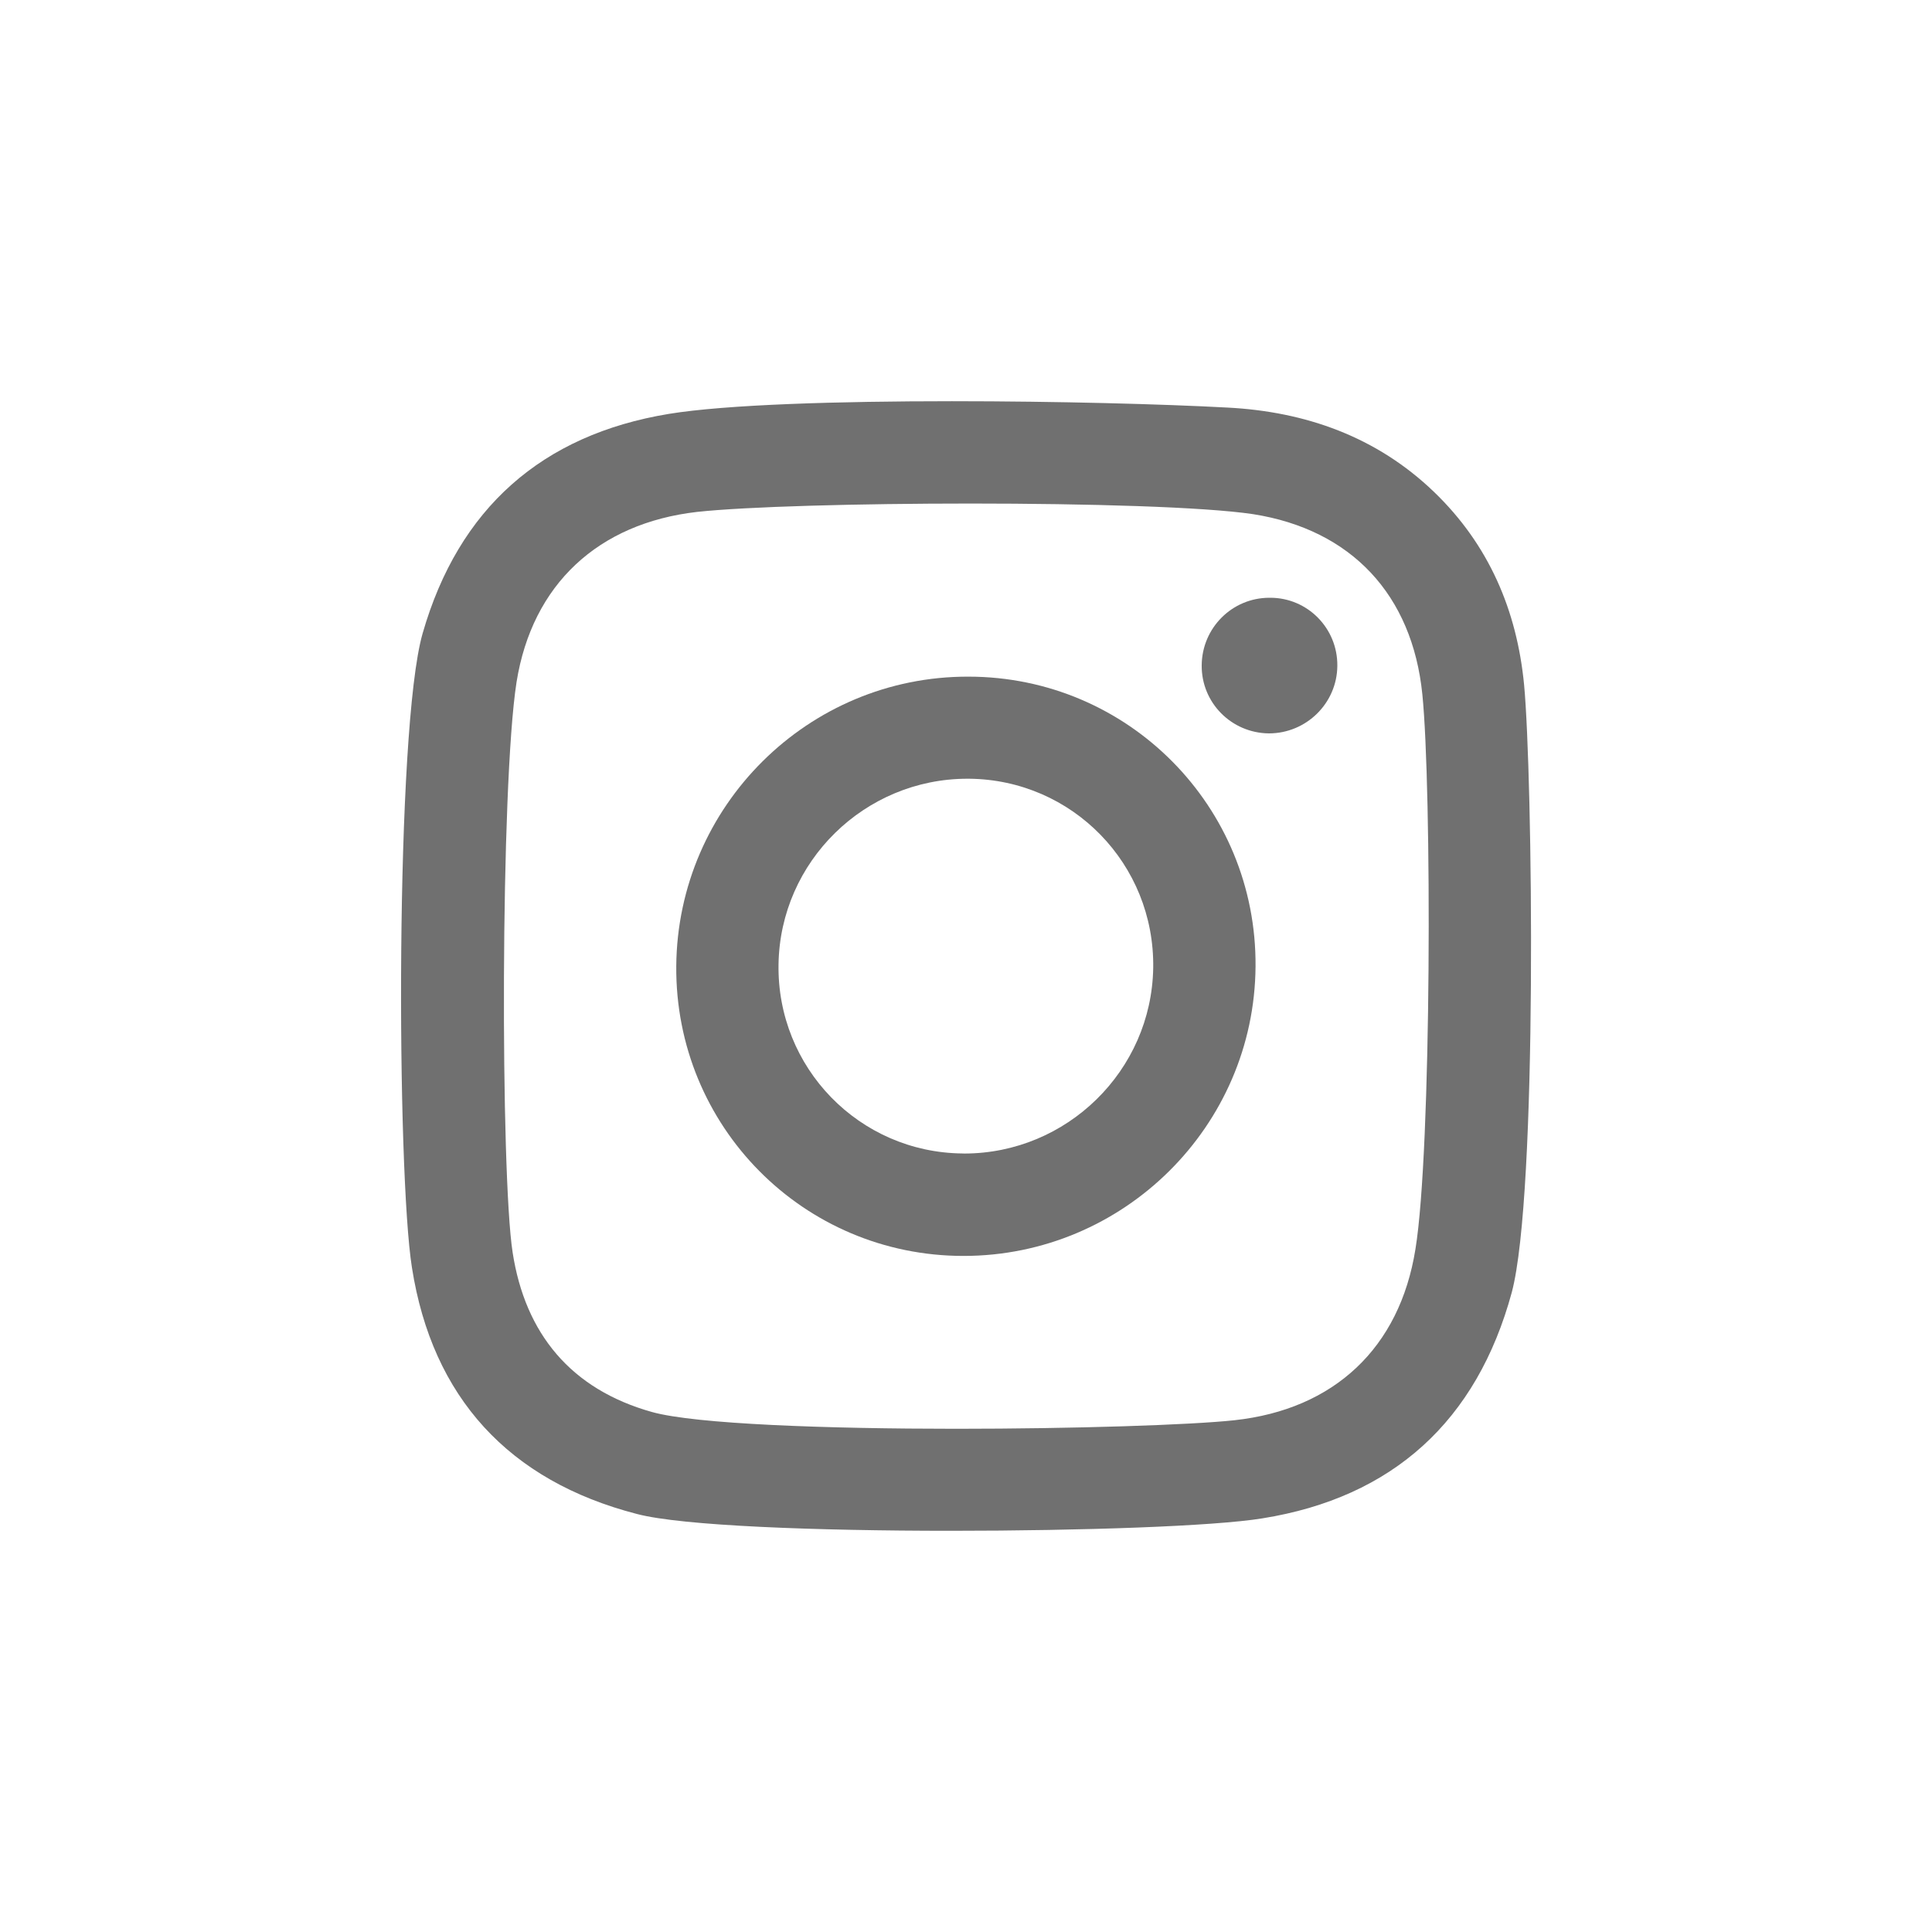
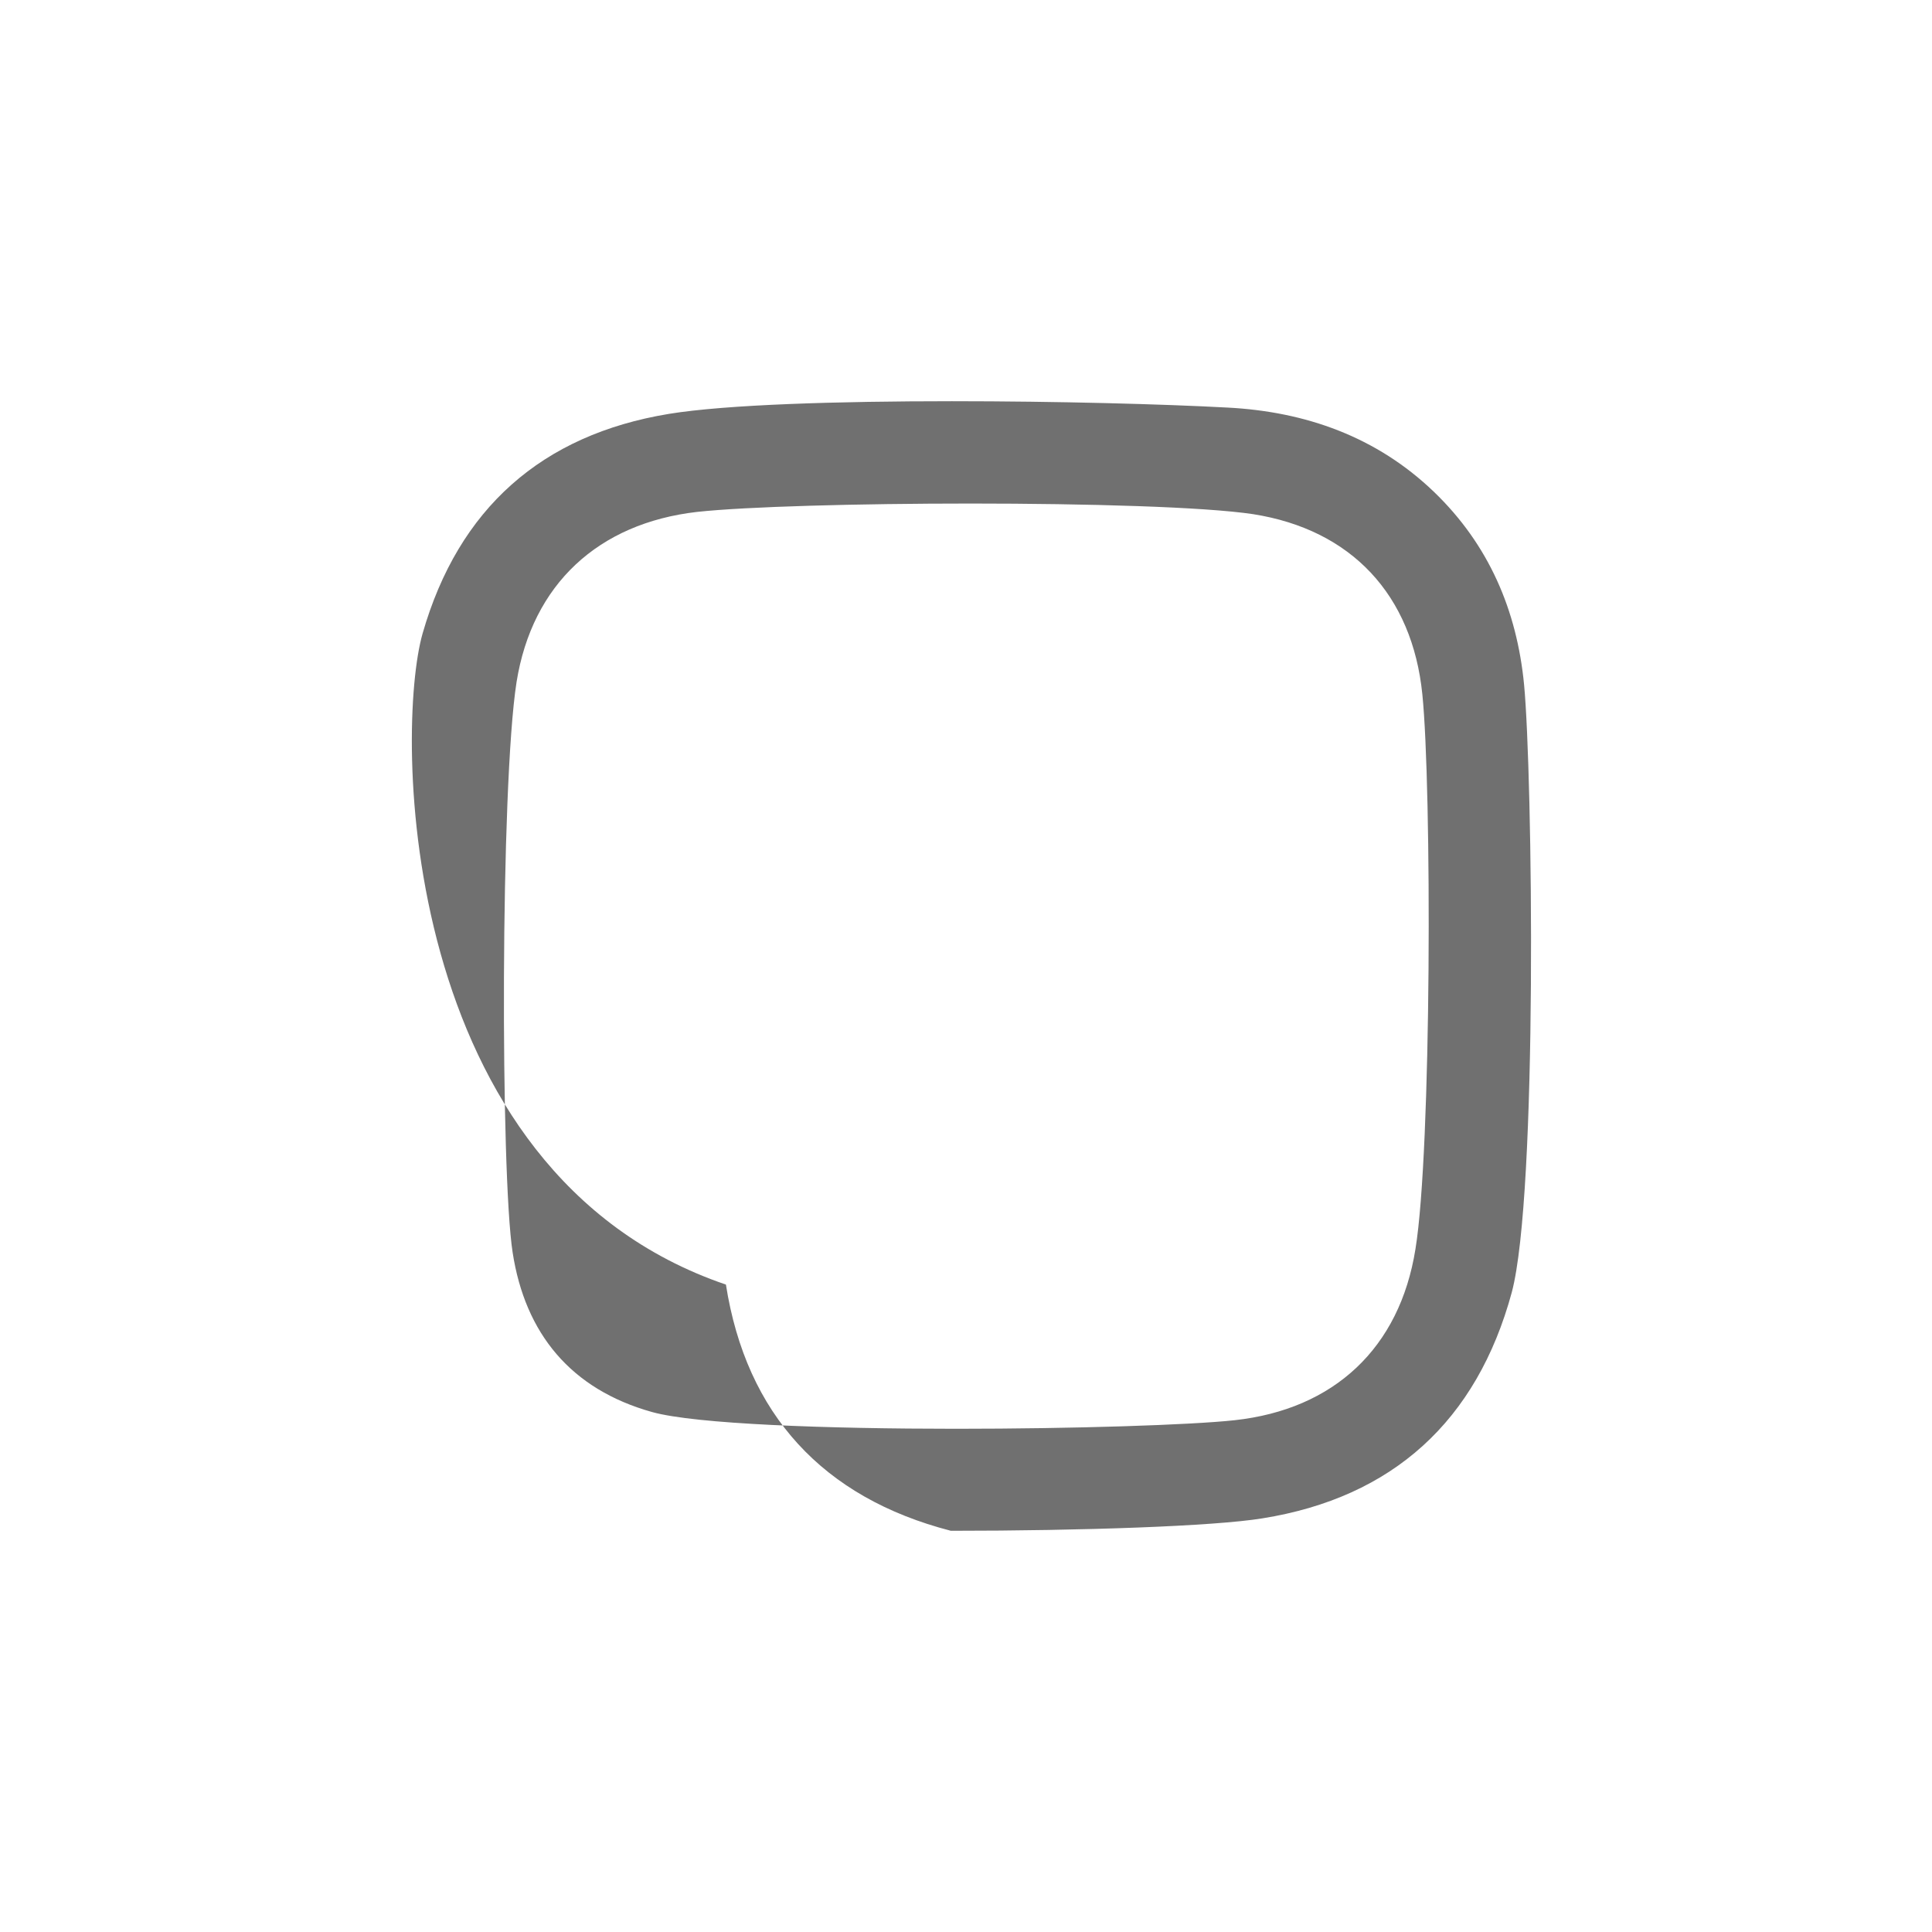
<svg xmlns="http://www.w3.org/2000/svg" version="1.1" id="Layer_1" x="0px" y="0px" width="30px" height="30px" viewBox="0 0 30 30" enable-background="new 0 0 30 30" xml:space="preserve">
  <g>
    <g>
-       <path fill="#707070" d="M19.711,9.282c0.004,0,0.01,0,0.014,0c0.578,0,1.047,0.473,1.041,1.057    c-0.004,0.578-0.479,1.049-1.063,1.049c-0.584-0.006-1.049-0.479-1.043-1.057C18.664,9.75,19.133,9.282,19.711,9.282z" />
+       </g>
+     <g>
+       <path fill="#707070" d="M23.666,10.633c0.131,1.381,0.215,7.906-0.191,9.434c-0.543,2-1.85,3.186-3.873,3.51    c-0.756,0.123-2.799,0.193-4.837,0.193c-1.99-0.514-3.177-1.811-3.493-3.823    C6.16,18.206,6.135,11.33,6.562,9.837c0.558-1.945,1.855-3.086,3.823-3.41c0.892-0.146,2.635-0.197,4.396-0.197    c1.637,0,3.29,0.045,4.284,0.099c1.205,0.063,2.31,0.451,3.203,1.31C23.119,8.458,23.555,9.479,23.666,10.633z M21.979,19.396    c0.252-1.543,0.254-7.171,0.107-8.615c-0.156-1.543-1.1-2.557-2.627-2.797c-0.756-0.114-2.574-0.165-4.386-0.165    c-1.747,0-3.485,0.047-4.25,0.13c-1.53,0.176-2.558,1.12-2.802,2.642c-0.252,1.613-0.249,7.644-0.061,8.856    c0.194,1.262,0.906,2.127,2.165,2.479c0.68,0.189,2.72,0.26,4.718,0.26c1.841,0,3.648-0.059,4.328-0.133    C20.713,21.885,21.734,20.934,21.979,19.396" />
    </g>
    <g>
-       <path fill="#707070" d="M23.666,10.633c0.131,1.381,0.215,7.906-0.191,9.434c-0.543,2-1.85,3.186-3.873,3.51    c-0.756,0.123-2.799,0.193-4.837,0.193c-2.089,0-4.174-0.076-4.875-0.261c-1.99-0.514-3.177-1.811-3.493-3.823    C6.16,18.206,6.135,11.33,6.562,9.837c0.558-1.945,1.855-3.086,3.823-3.41c0.892-0.146,2.635-0.197,4.396-0.197    c1.637,0,3.29,0.045,4.284,0.099c1.205,0.063,2.31,0.451,3.203,1.31C23.119,8.458,23.555,9.479,23.666,10.633z M21.979,19.396    c0.252-1.543,0.254-7.171,0.107-8.615c-0.156-1.543-1.1-2.557-2.627-2.797c-0.756-0.114-2.574-0.165-4.386-0.165    c-1.747,0-3.485,0.047-4.25,0.13c-1.53,0.176-2.558,1.12-2.802,2.642c-0.252,1.613-0.249,7.644-0.061,8.856    c0.194,1.262,0.906,2.127,2.165,2.479c0.68,0.189,2.72,0.26,4.718,0.26c1.841,0,3.648-0.059,4.328-0.133    C20.713,21.885,21.734,20.934,21.979,19.396" />
-     </g>
-     <g>
-       <path fill="#707070" d="M15.037,10.507c2.48,0,4.479,2.015,4.459,4.501c-0.018,2.48-2.047,4.494-4.535,4.494    c-2.487,0-4.479-2.014-4.46-4.5C10.521,12.516,12.55,10.5,15.037,10.507z M14.972,17.912c1.594,0,2.909-1.285,2.935-2.882    c0.024-1.613-1.255-2.923-2.859-2.938c-0.01,0-0.018,0-0.026,0c-1.594,0-2.908,1.284-2.933,2.881    c-0.027,1.606,1.252,2.923,2.858,2.938C14.955,17.912,14.962,17.912,14.972,17.912" />
-     </g>
+       </g>
  </g>
</svg>